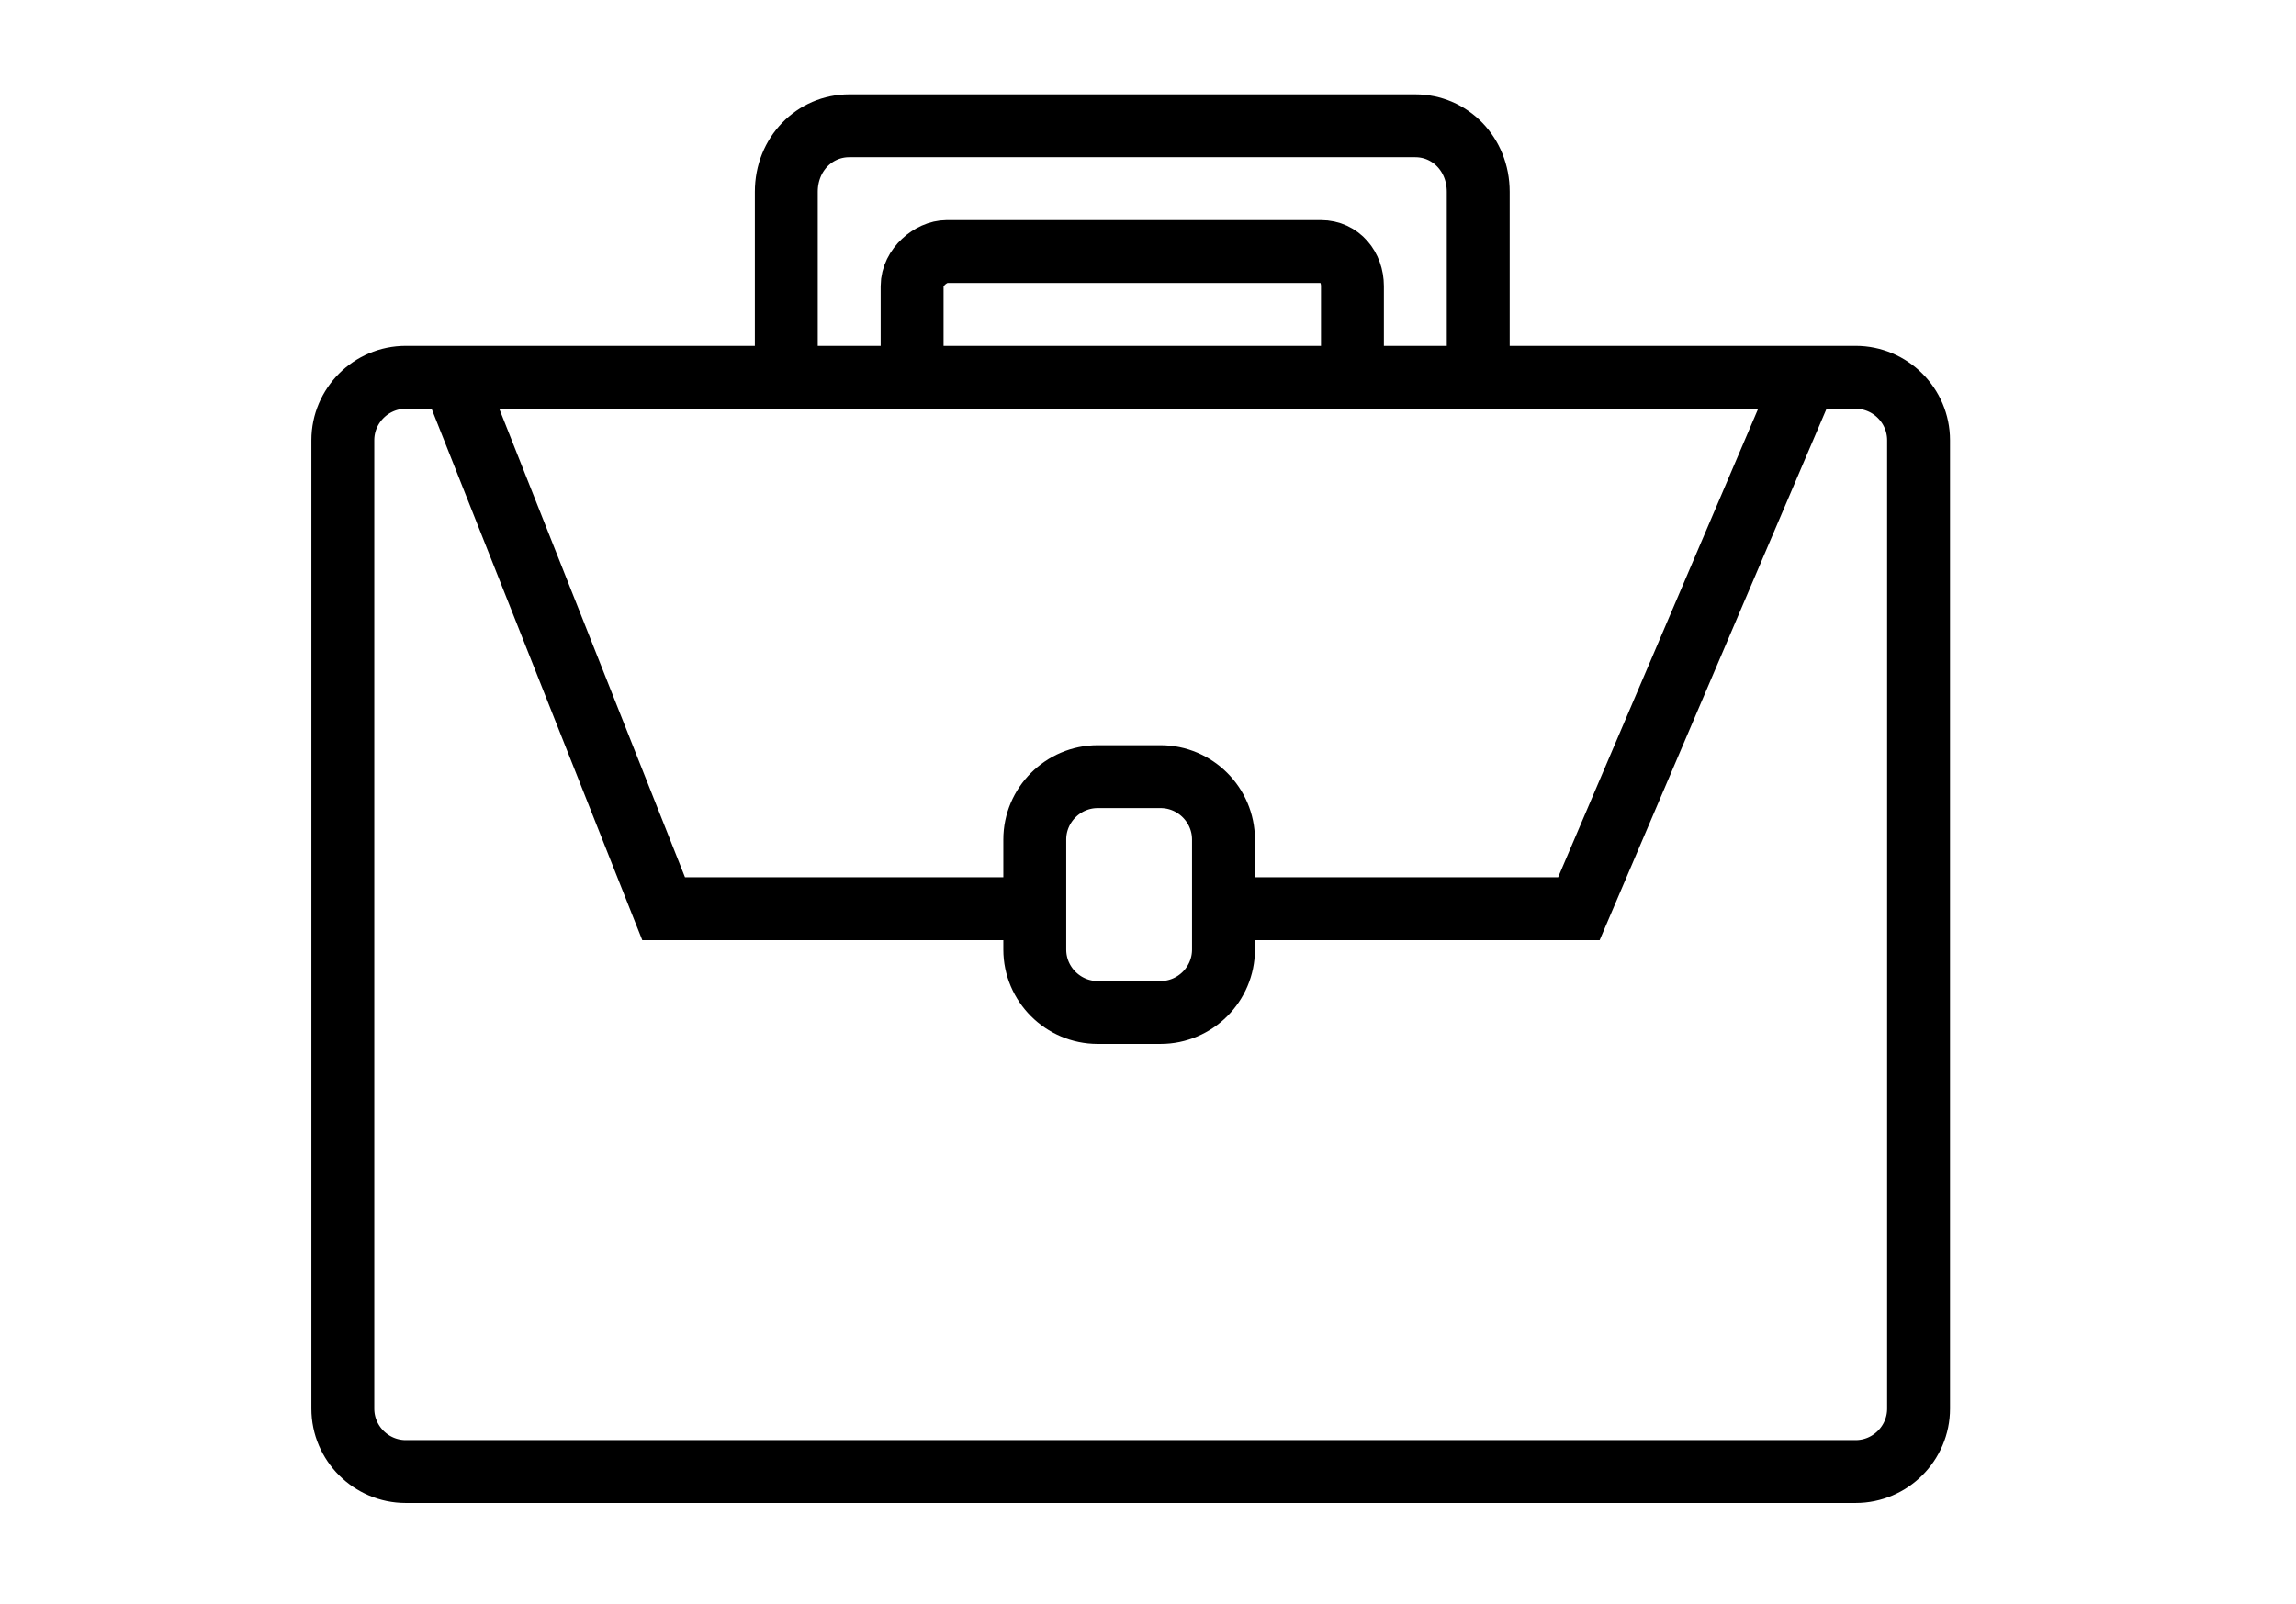
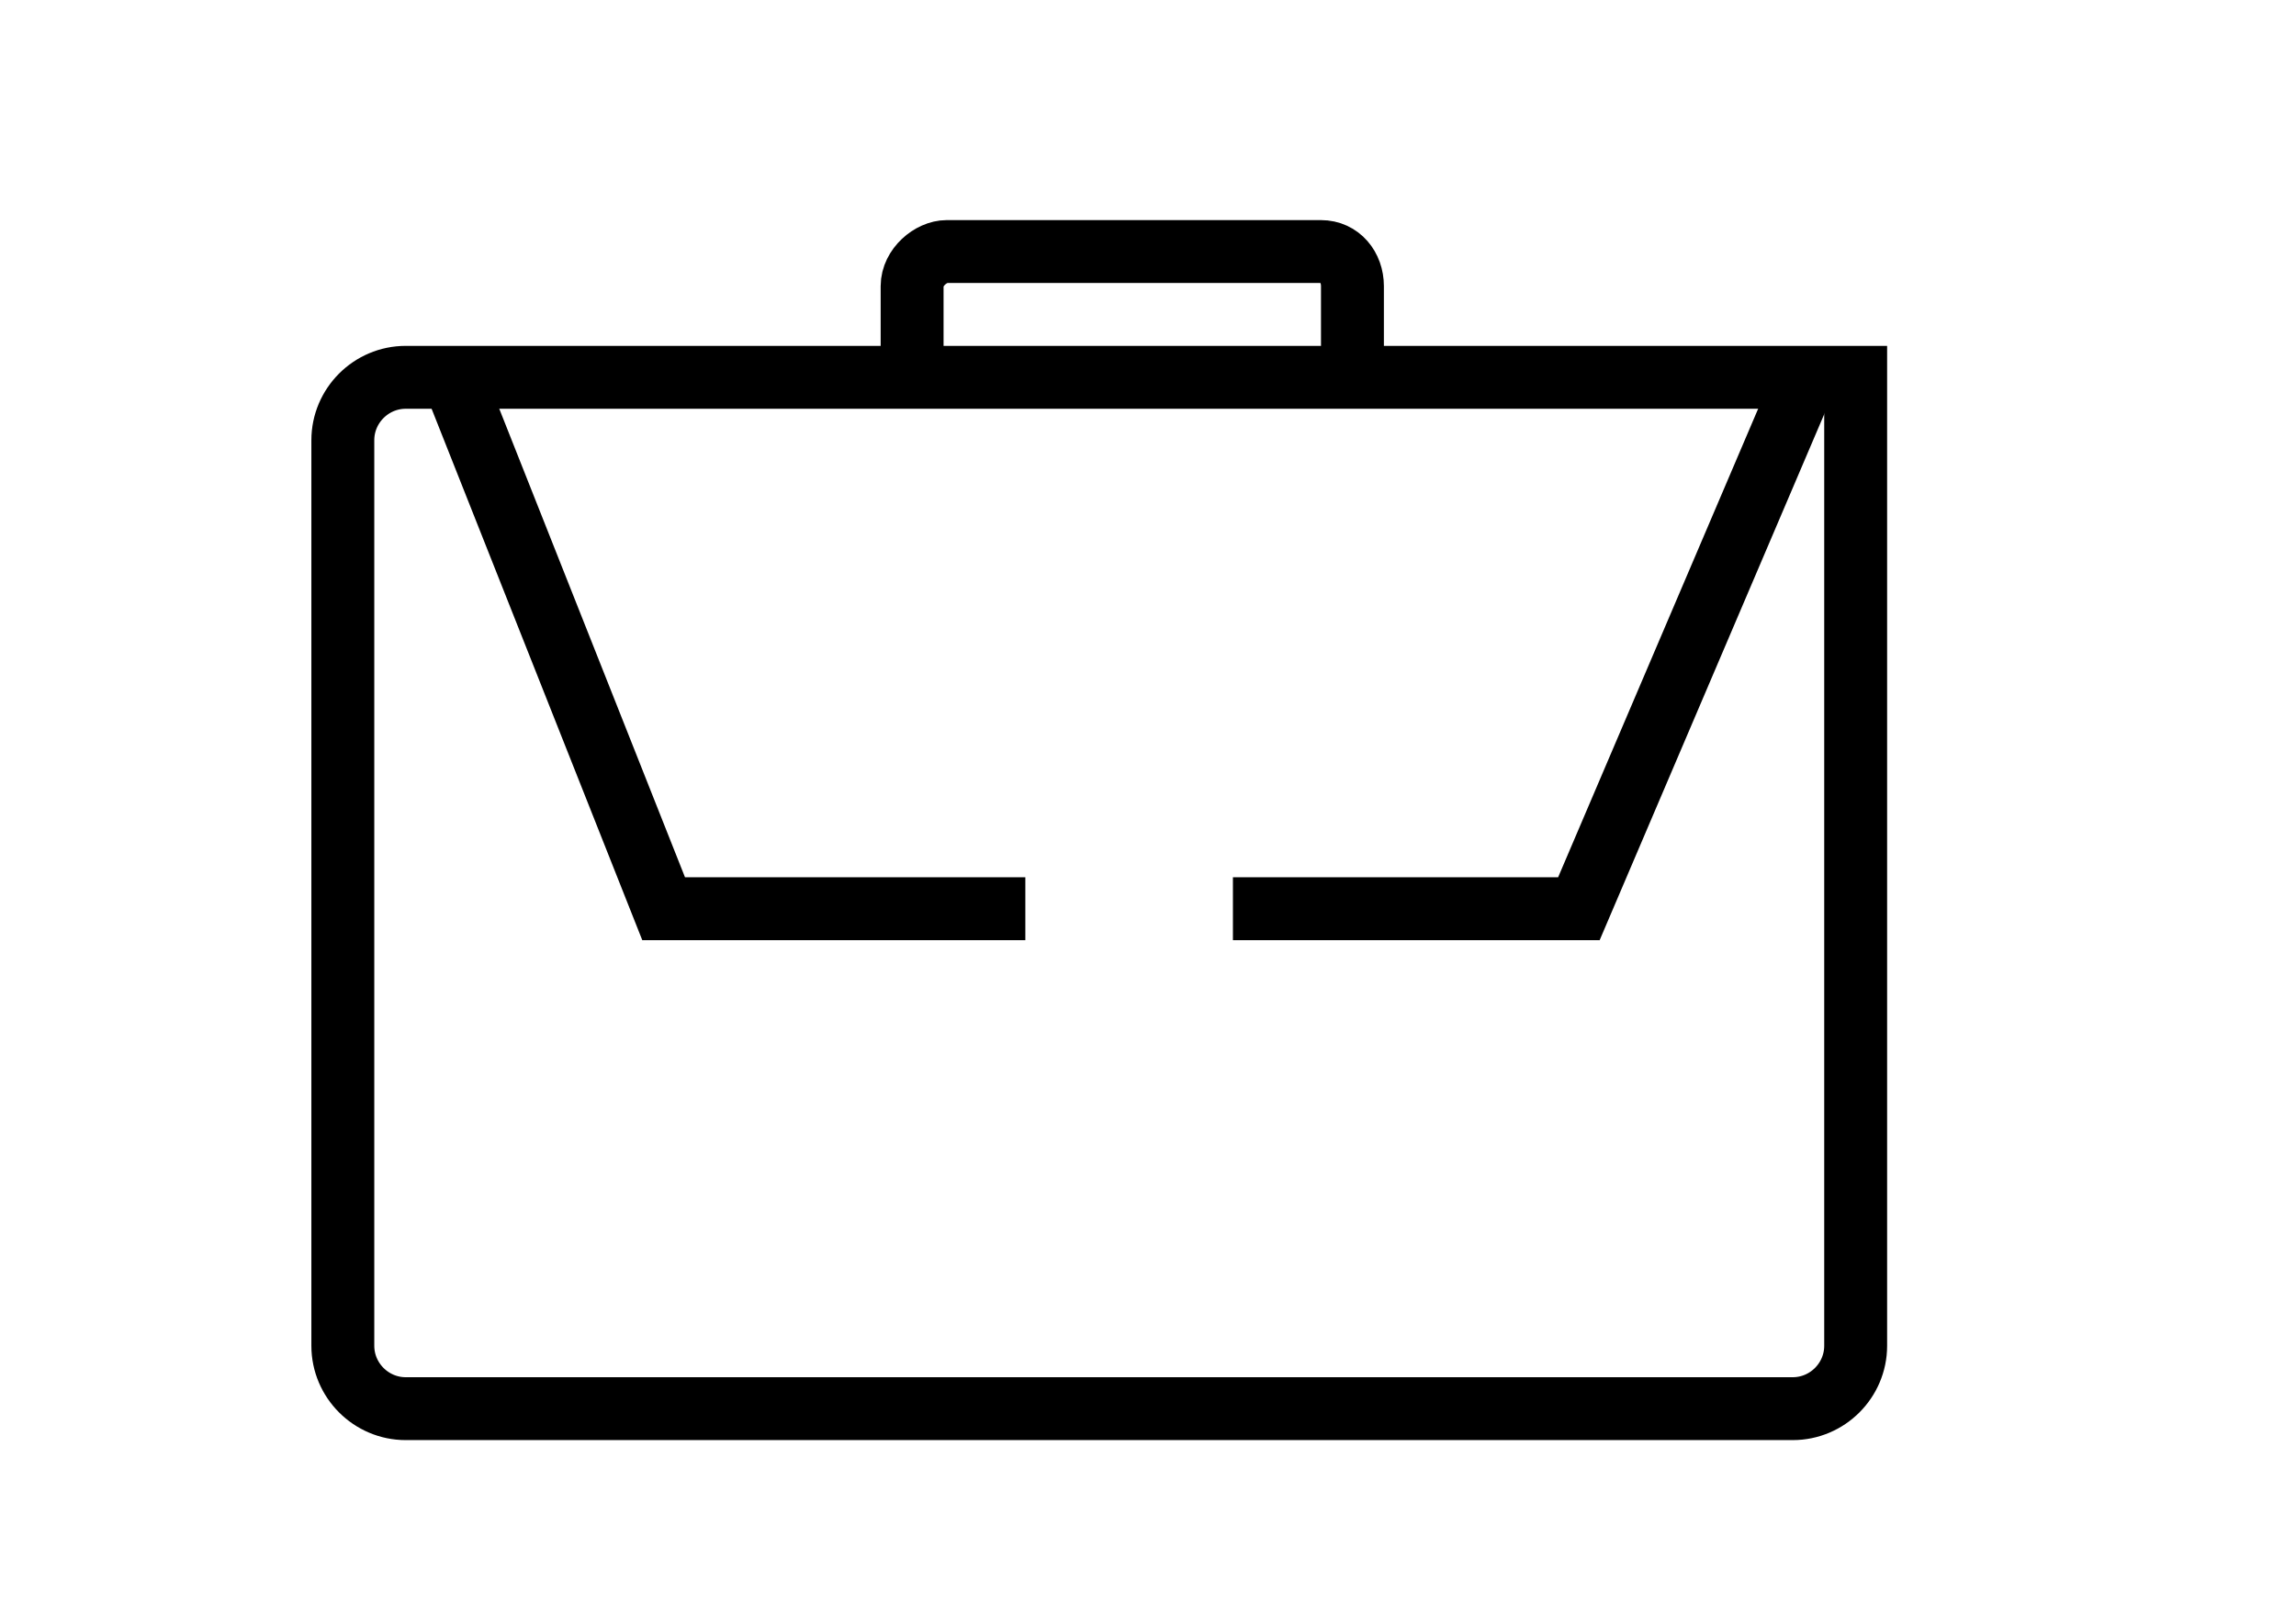
<svg xmlns="http://www.w3.org/2000/svg" version="1.1" id="_1" x="0px" y="0px" viewBox="0 0 73 51" style="enable-background:new 0 0 73 51;" xml:space="preserve">
  <style type="text/css">
	.st0{fill:none;stroke:#000000;stroke-width:2;}
</style>
  <g>
    <path id="矩形_9" class="st0" d="M57.2,12.5l-7,16.4h-11 M32.6,28.9H21.1l-6.5-16.4" />
-     <path id="矩形_10" class="st0" d="M34.9,24.7h2c1.1,0,2,0.9,2,2v3.5c0,1.1-0.9,2-2,2h-2c-1.1,0-2-0.9-2-2v-3.5   C32.9,25.6,33.8,24.7,34.9,24.7z" />
-     <path id="矩形_8" class="st0" d="M12.9,12H59c1.1,0,2,0.9,2,2v30.8c0,1.1-0.9,2-2,2c0,0,0,0,0,0H12.9c-1.1,0-2-0.9-2-2V14   C10.9,12.9,11.8,12,12.9,12z" />
-     <path id="矩形_8_拷贝" class="st0" d="M25,12V6.1C25,4.9,25.9,4,27,4h18c1.1,0,2,0.9,2,2.1v5.7" />
+     <path id="矩形_8" class="st0" d="M12.9,12H59v30.8c0,1.1-0.9,2-2,2c0,0,0,0,0,0H12.9c-1.1,0-2-0.9-2-2V14   C10.9,12.9,11.8,12,12.9,12z" />
    <path id="矩形_8_拷贝_2" class="st0" d="M29,12V9.1C29,8.5,29.6,8,30.1,8h11.9C42.6,8,43,8.5,43,9.1V12" />
  </g>
</svg>